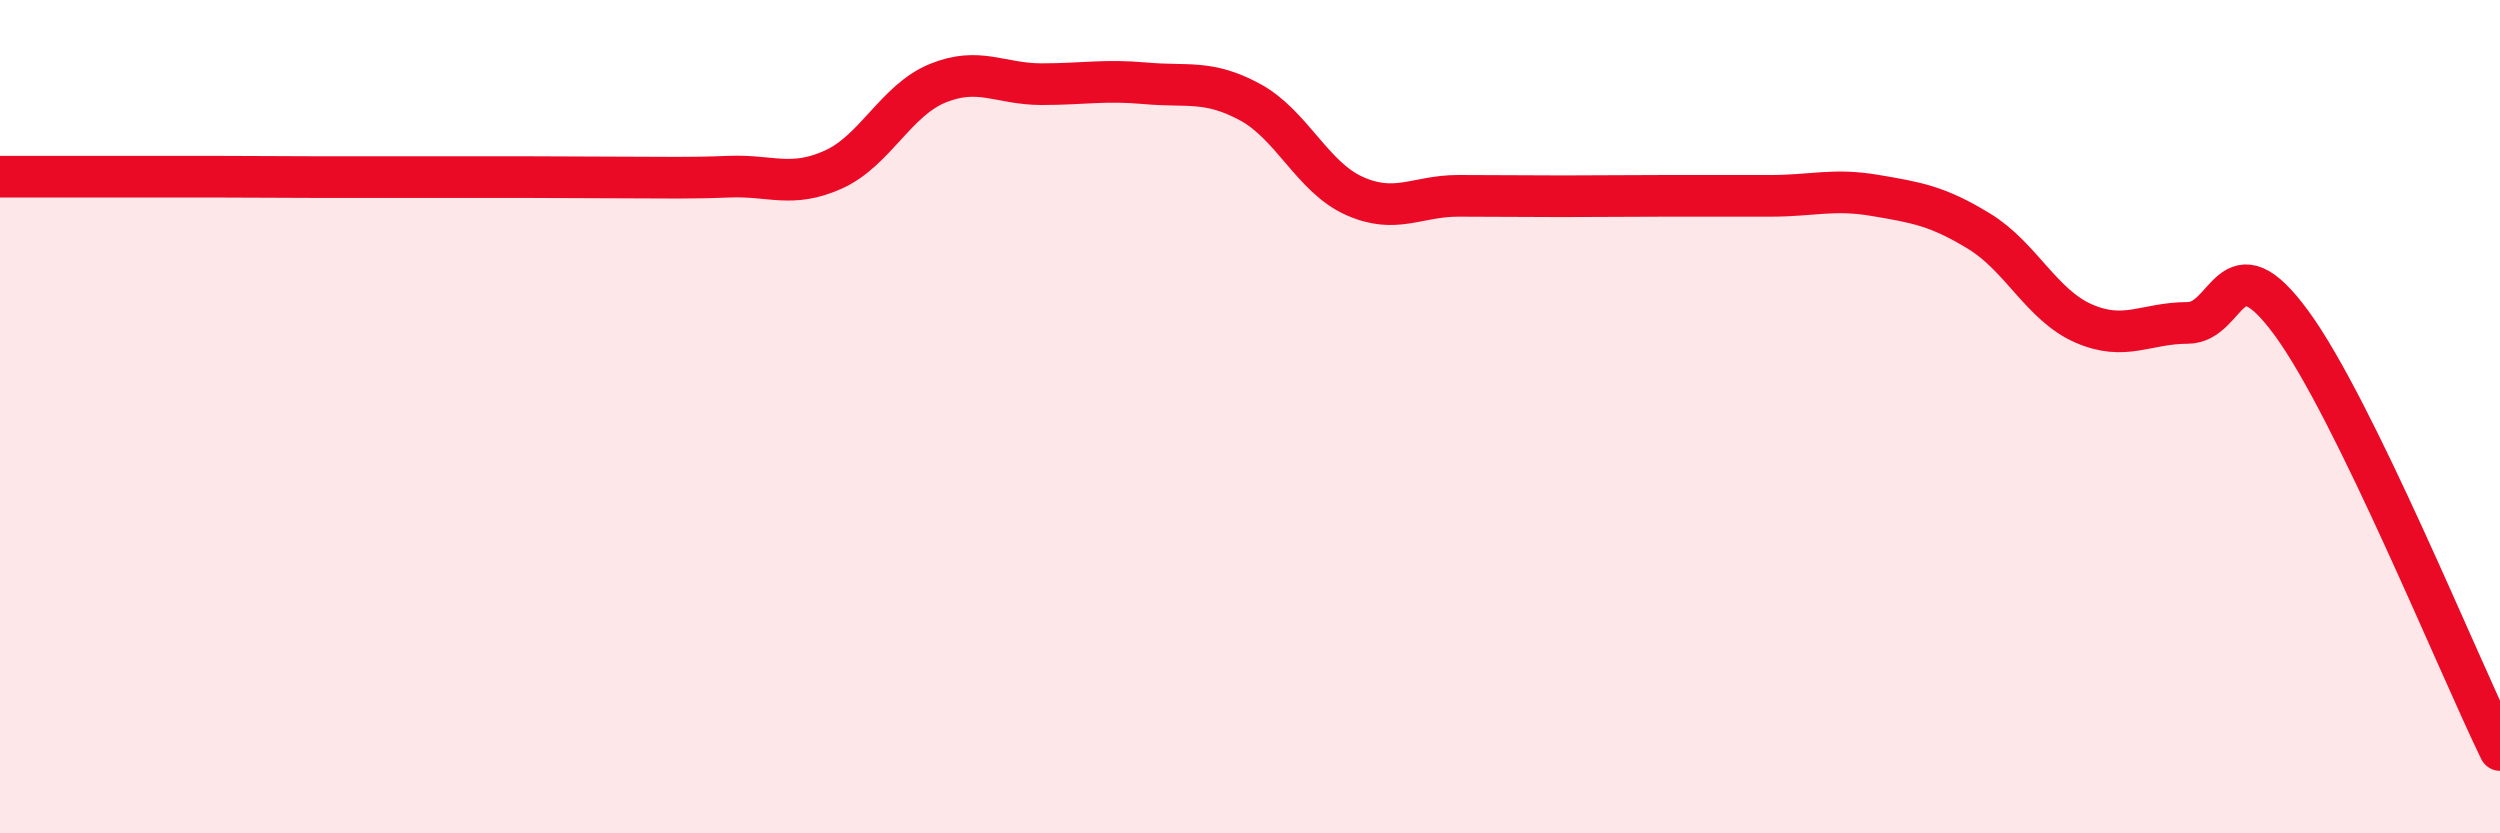
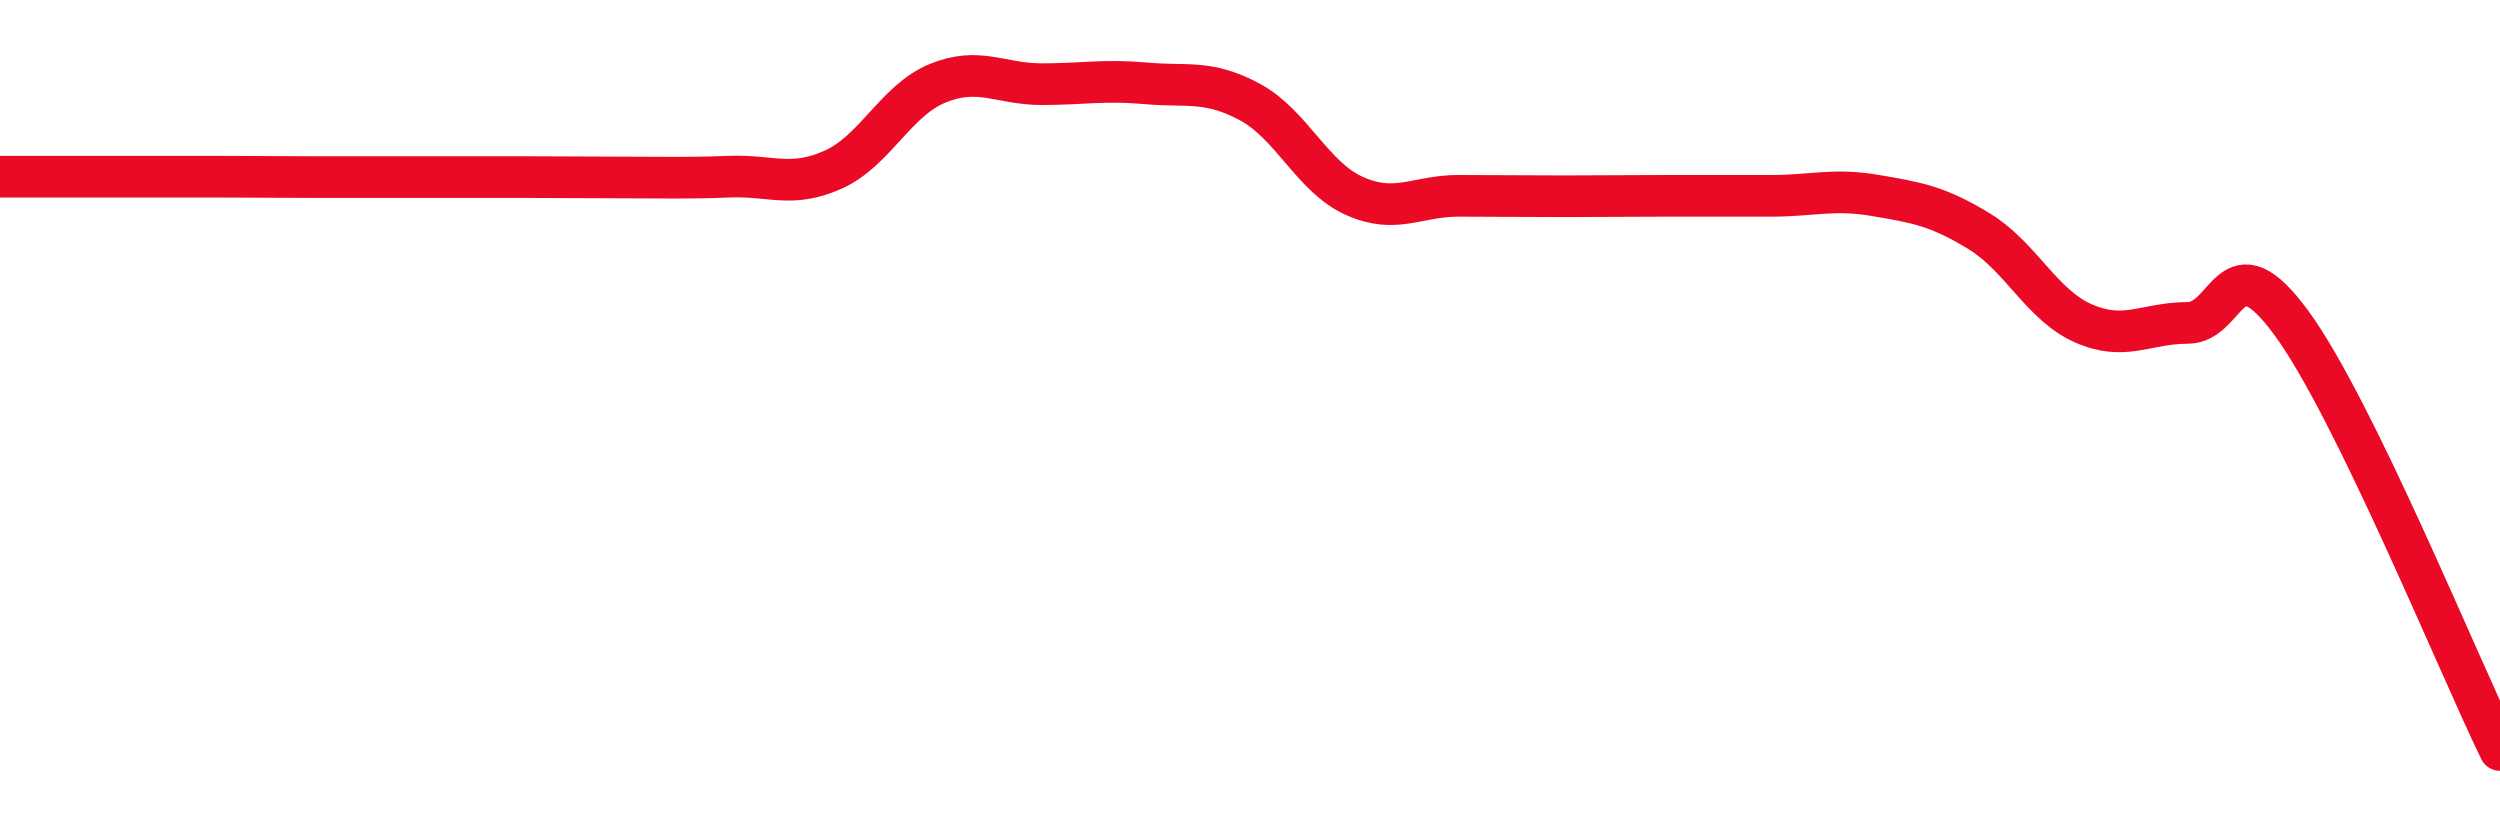
<svg xmlns="http://www.w3.org/2000/svg" width="60" height="20" viewBox="0 0 60 20">
-   <path d="M 0,4.24 C 0.5,4.24 1.5,4.24 2.5,4.24 C 3.5,4.24 4,4.24 5,4.24 C 6,4.24 6.5,4.25 7.5,4.25 C 8.5,4.25 9,4.25 10,4.25 C 11,4.25 11.5,4.25 12.5,4.25 C 13.5,4.25 14,4.26 15,4.26 C 16,4.26 16.5,4.28 17.5,4.24 C 18.5,4.2 19,4.52 20,4.07 C 21,3.62 21.5,2.41 22.5,2 C 23.5,1.59 24,2.02 25,2.02 C 26,2.02 26.5,1.91 27.5,2 C 28.5,2.09 29,1.91 30,2.45 C 31,2.99 31.5,4.25 32.5,4.7 C 33.5,5.15 34,4.7 35,4.7 C 36,4.7 36.5,4.71 37.5,4.71 C 38.5,4.71 39,4.7 40,4.7 C 41,4.7 41.5,4.7 42.5,4.7 C 43.5,4.7 44,4.52 45,4.69 C 46,4.86 46.5,4.94 47.5,5.55 C 48.5,6.16 49,7.32 50,7.76 C 51,8.2 51.5,7.75 52.5,7.75 C 53.5,7.75 53.5,5.71 55,7.76 C 56.5,9.81 59,15.95 60,18L60 20L0 20Z" fill="#EB0A25" opacity="0.1" stroke-linecap="round" stroke-linejoin="round" />
  <path d="M 0,4.24 C 0.5,4.24 1.5,4.24 2.5,4.24 C 3.5,4.24 4,4.24 5,4.24 C 6,4.24 6.5,4.25 7.5,4.25 C 8.5,4.25 9,4.25 10,4.25 C 11,4.25 11.5,4.25 12.5,4.25 C 13.5,4.25 14,4.26 15,4.26 C 16,4.26 16.5,4.28 17.5,4.24 C 18.5,4.2 19,4.52 20,4.07 C 21,3.62 21.5,2.41 22.5,2 C 23.5,1.59 24,2.02 25,2.02 C 26,2.02 26.5,1.91 27.5,2 C 28.5,2.09 29,1.91 30,2.45 C 31,2.99 31.5,4.25 32.5,4.7 C 33.5,5.15 34,4.7 35,4.7 C 36,4.7 36.5,4.71 37.5,4.71 C 38.5,4.71 39,4.7 40,4.7 C 41,4.7 41.5,4.7 42.5,4.7 C 43.5,4.7 44,4.52 45,4.69 C 46,4.86 46.5,4.94 47.5,5.55 C 48.5,6.16 49,7.32 50,7.76 C 51,8.2 51.5,7.75 52.5,7.75 C 53.5,7.75 53.5,5.71 55,7.76 C 56.5,9.81 59,15.95 60,18" stroke="#EB0A25" stroke-width="1" fill="none" stroke-linecap="round" stroke-linejoin="round" />
</svg>